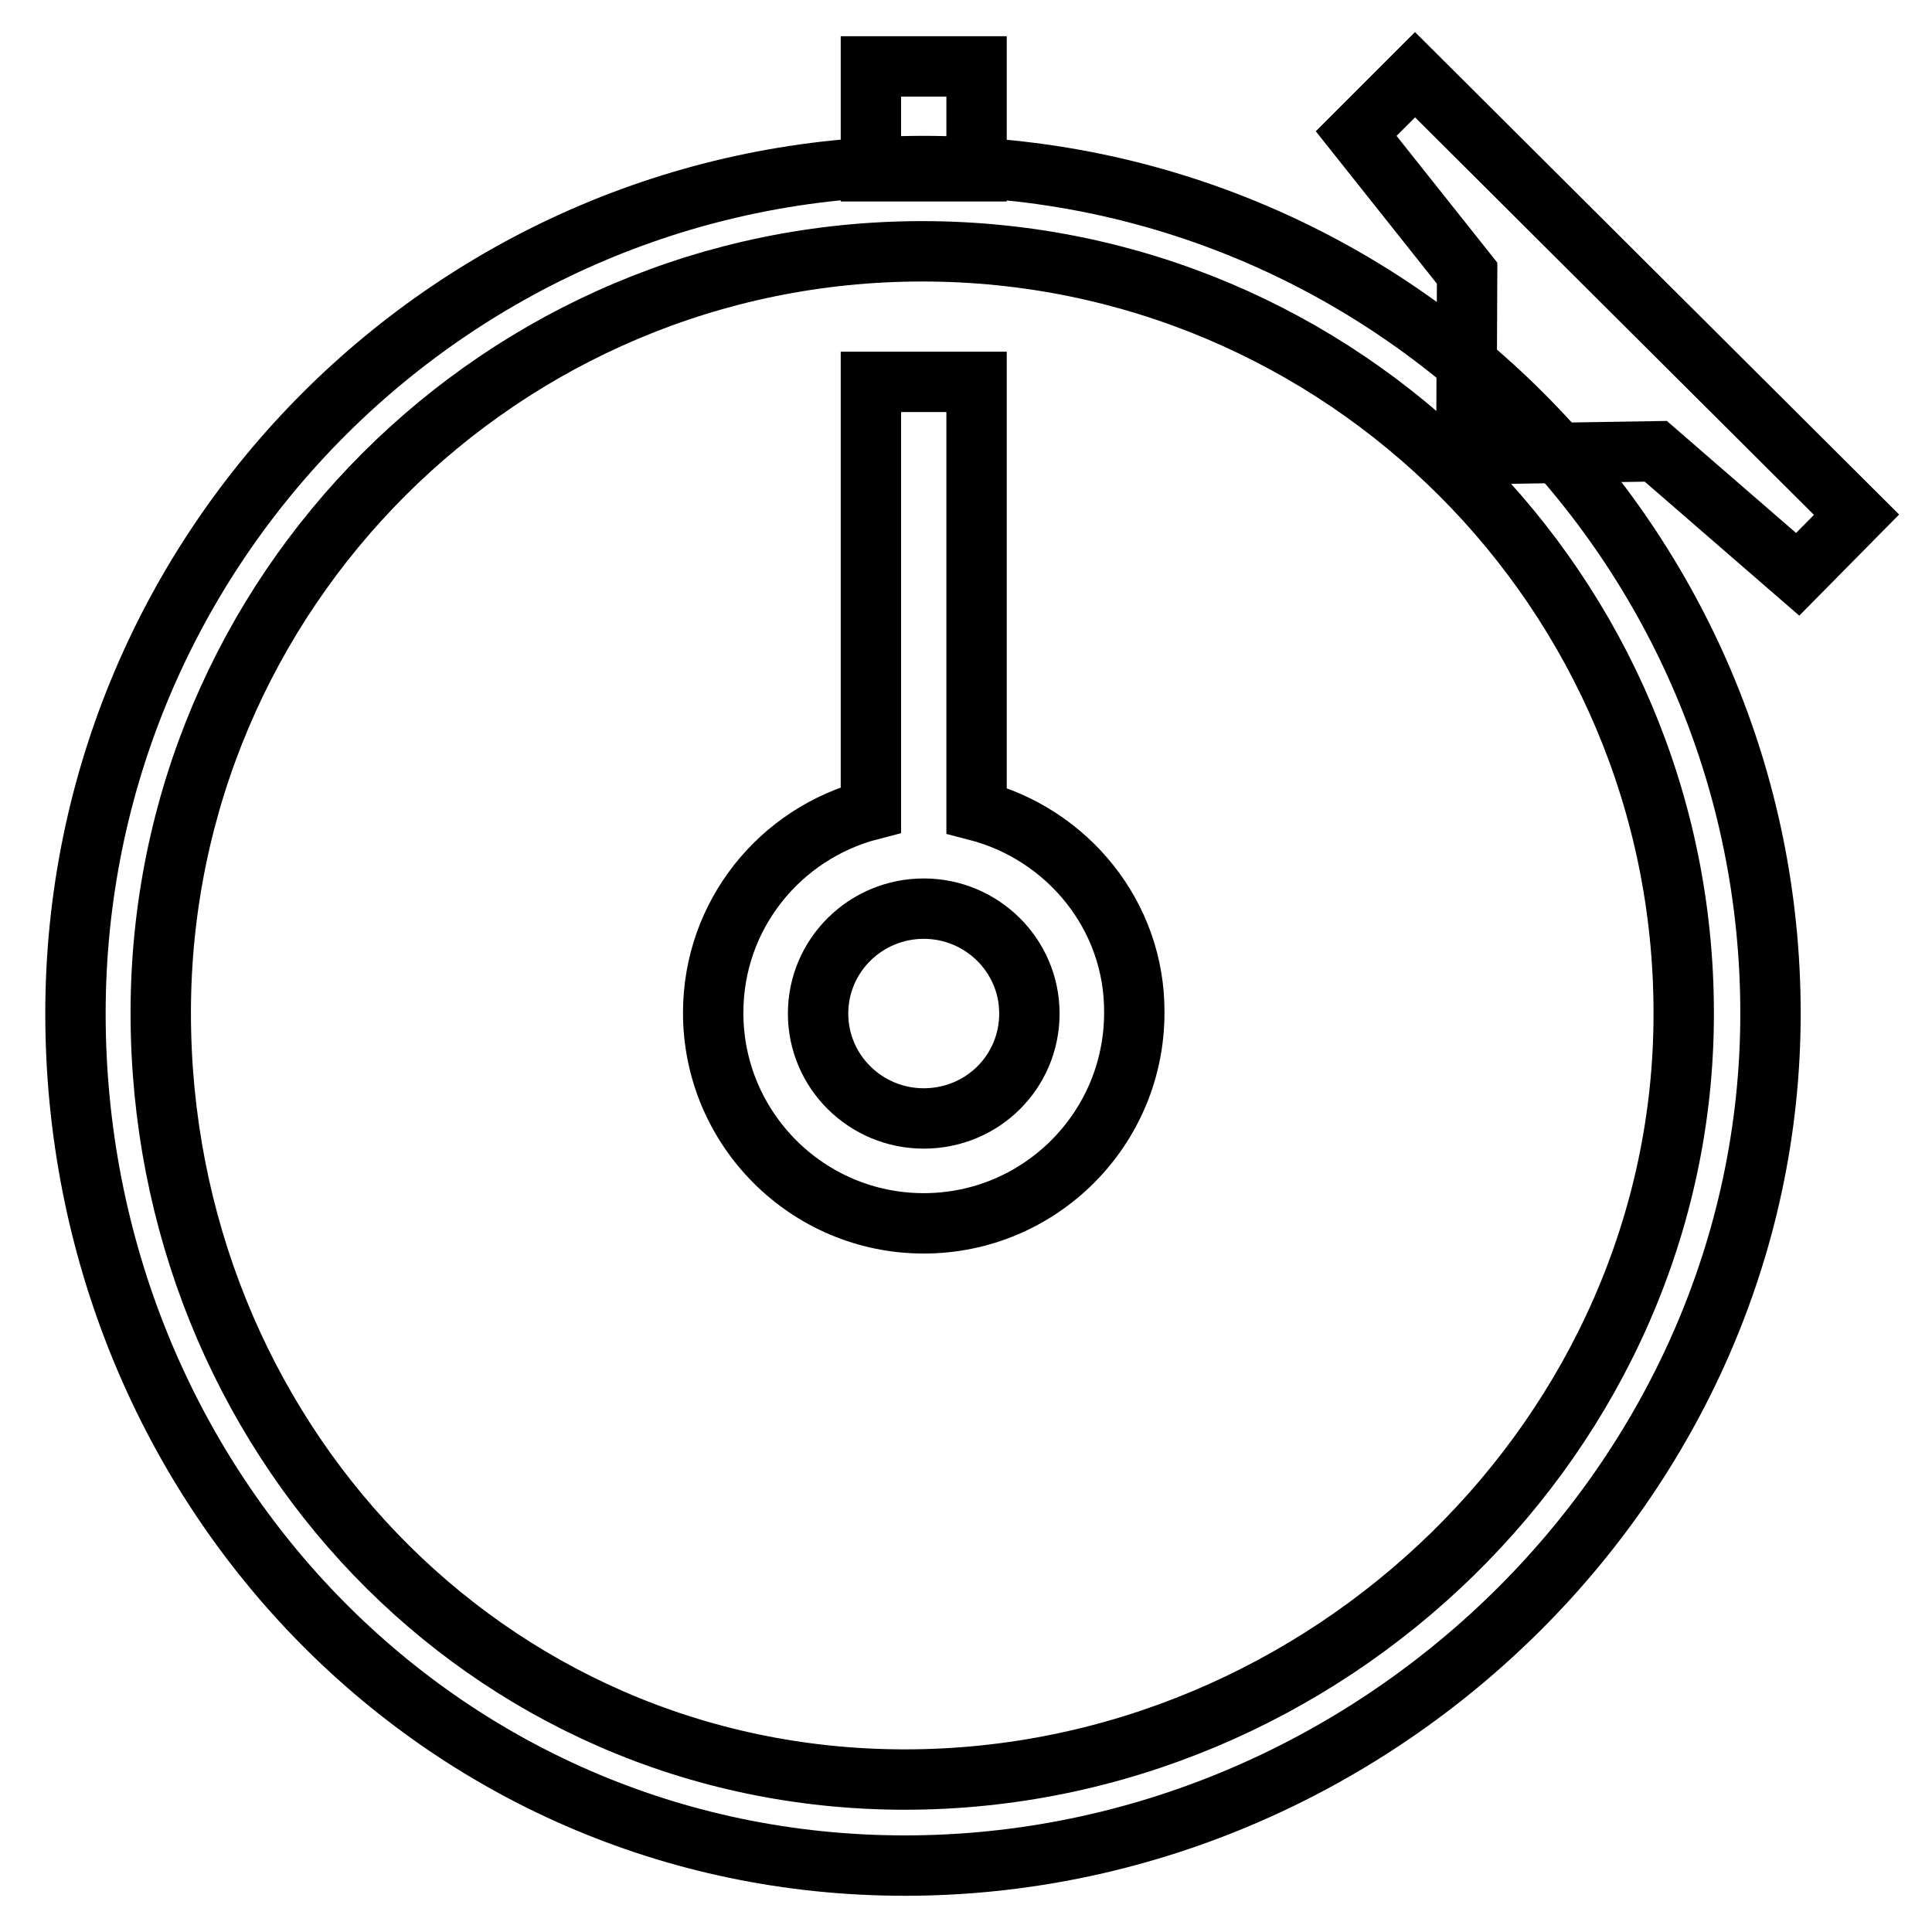
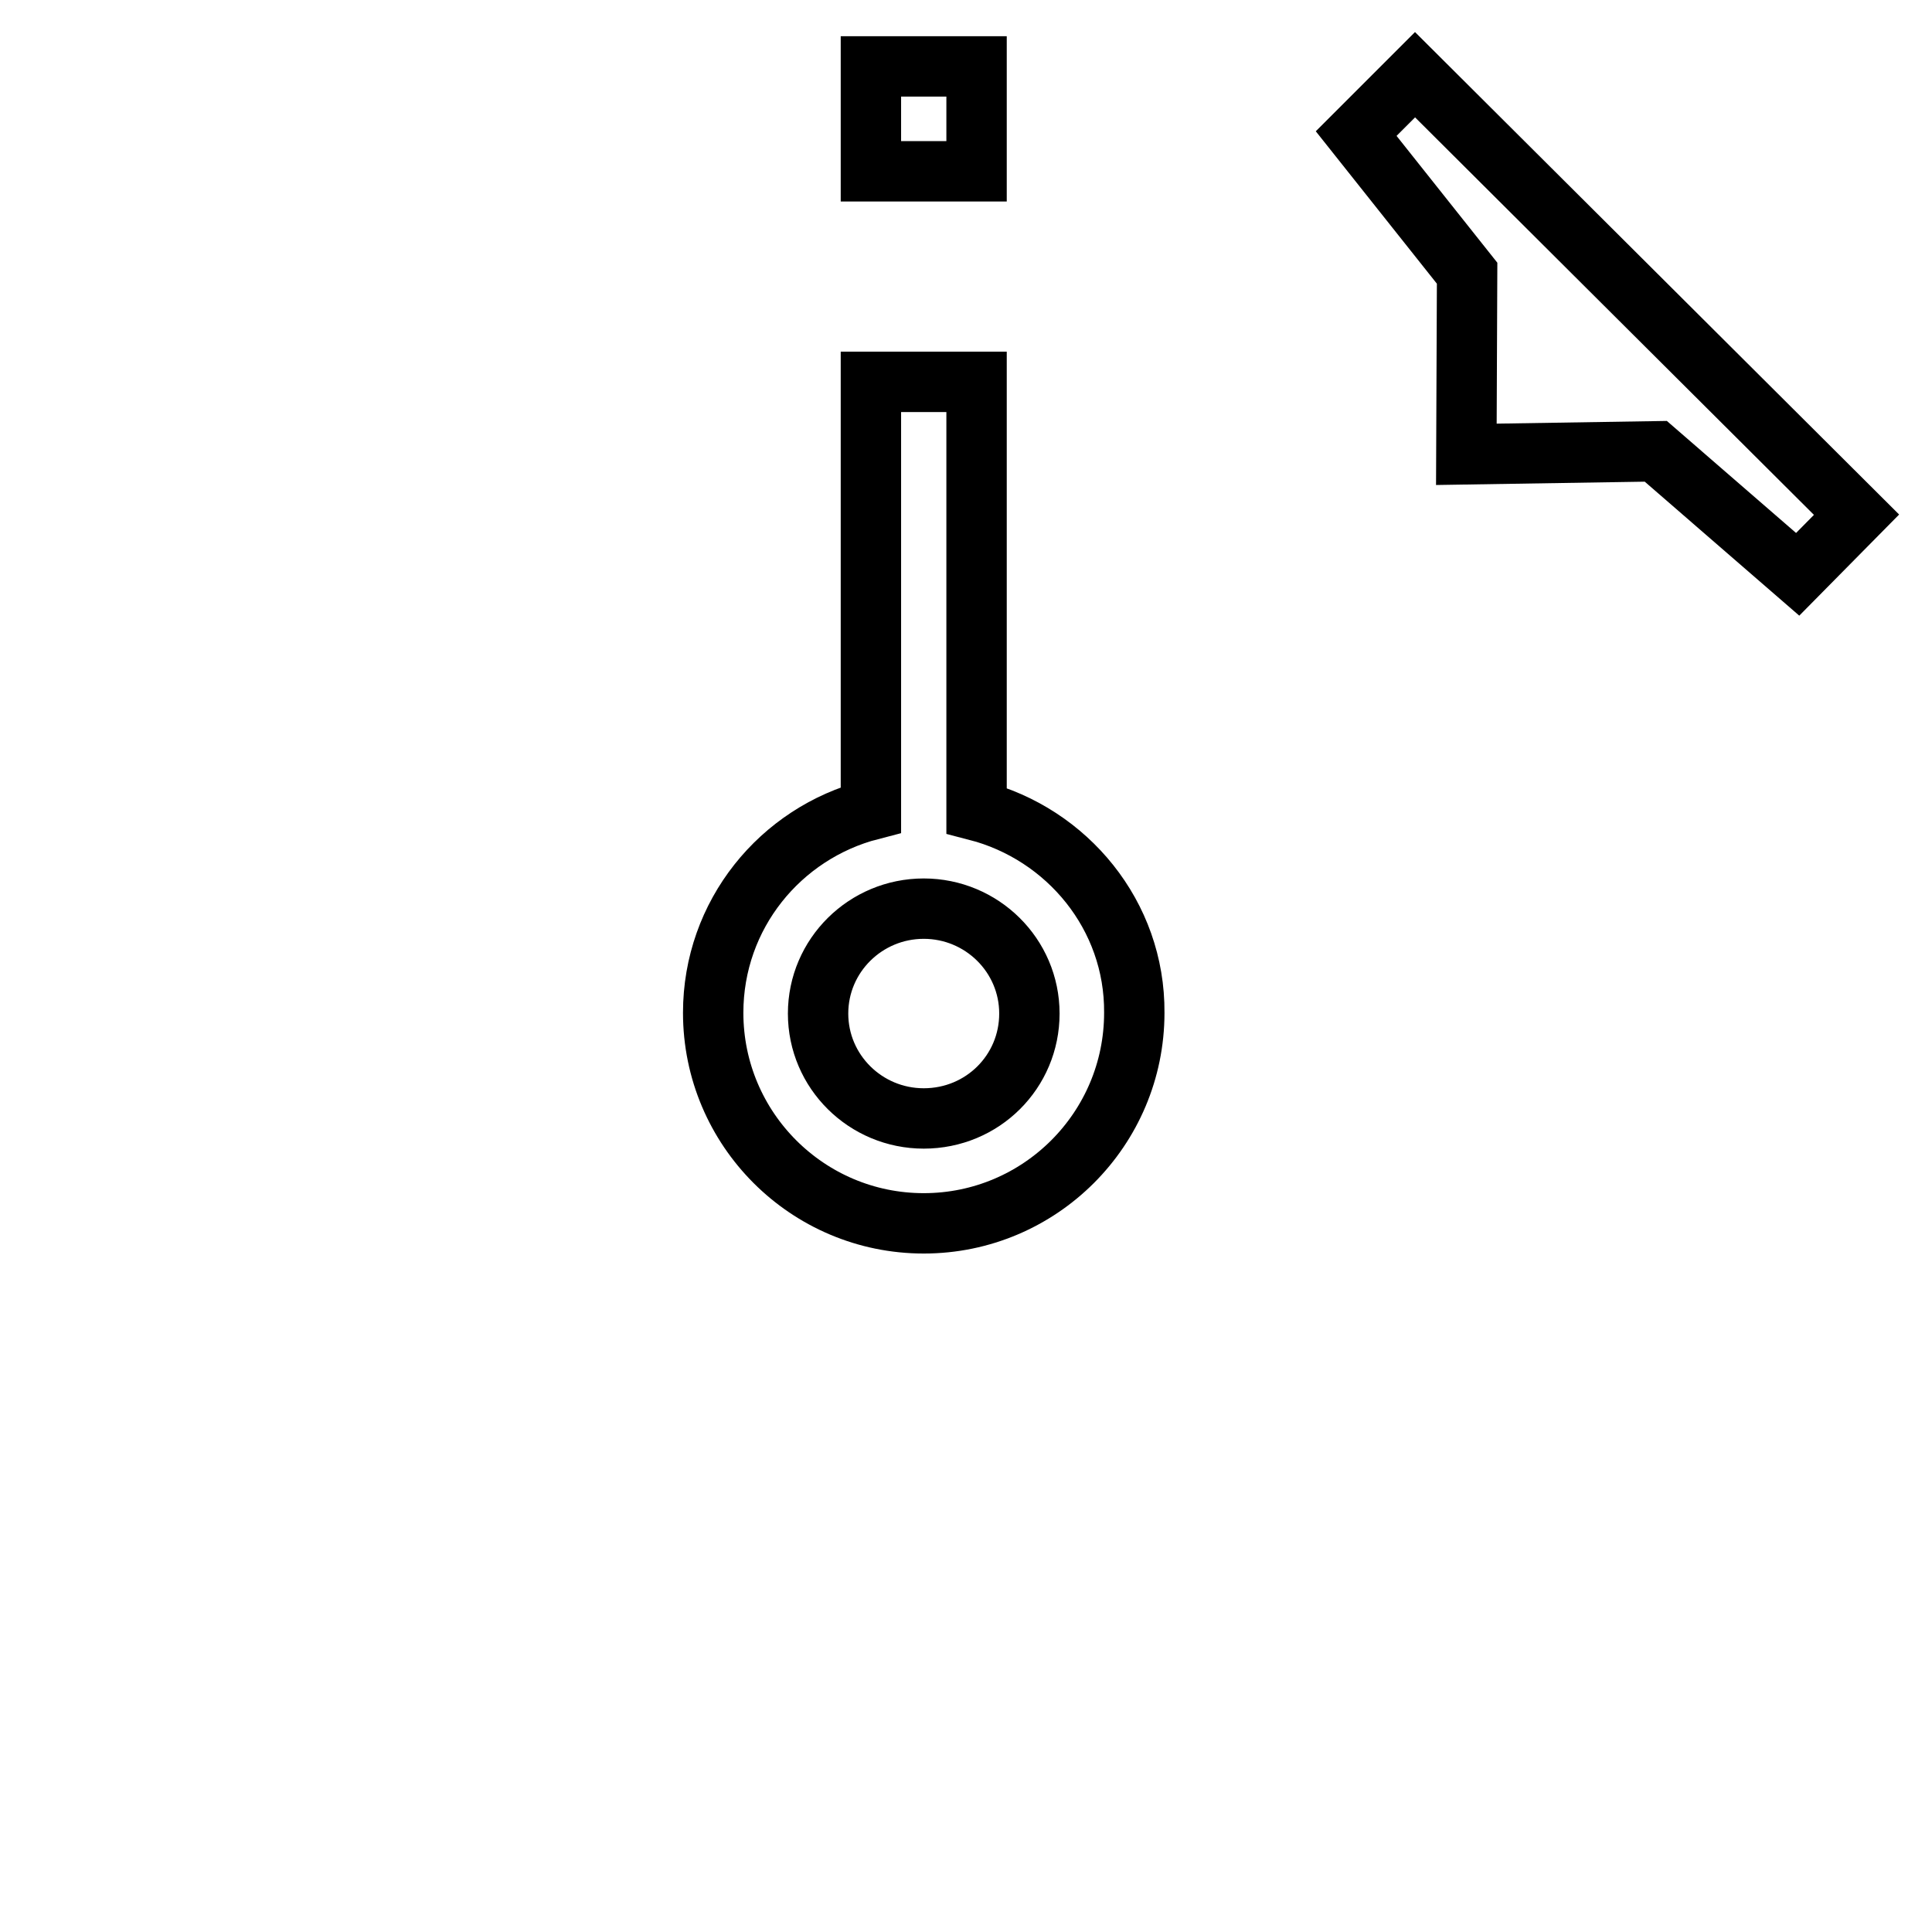
<svg xmlns="http://www.w3.org/2000/svg" version="1.1" x="0px" y="0px" viewBox="0 0 256 256" enable-background="new 0 0 256 256" xml:space="preserve">
  <g>
    <g>
      <path stroke-width="8" fill-opacity="0" stroke="#000000" d="M129.4,107.4V50.6h-14v56.7c-12,3.1-20.9,13.9-20.9,26.9c0,15.4,12.5,27.9,27.9,27.9c15.4,0,27.9-12.5,27.9-27.9C150.4,121.3,141.4,110.5,129.4,107.4z M122.4,148.2c-7.7,0-14-6.2-14-13.9c0-7.7,6.3-13.9,14-13.9c7.7,0,14,6.2,14,13.9C136.4,142,130.2,148.2,122.4,148.2z M129.4,8.8h-14v13.9h14V8.8z M179.7,17.7l14.7,18.5l-0.1,24l25.1-0.4l18.8,16.3l7.8-7.9L187.5,9.9L179.7,17.7z" />
-       <path stroke-width="8" fill-opacity="0" stroke="#000000" d="M122.3,22C60.3,22,10,72.3,10,134.3c0,62,47.9,112.9,109.9,112.9c62,0,114.7-50.9,114.7-112.9C234.6,72.3,184.3,22,122.3,22z M119.9,235.8c-55.7,0-98.6-45.8-98.6-101.6c0-55.7,45.2-100.9,100.9-100.9s100.9,45.2,100.9,100.9C223.2,190,175.7,235.8,119.9,235.8z" />
    </g>
  </g>
</svg>